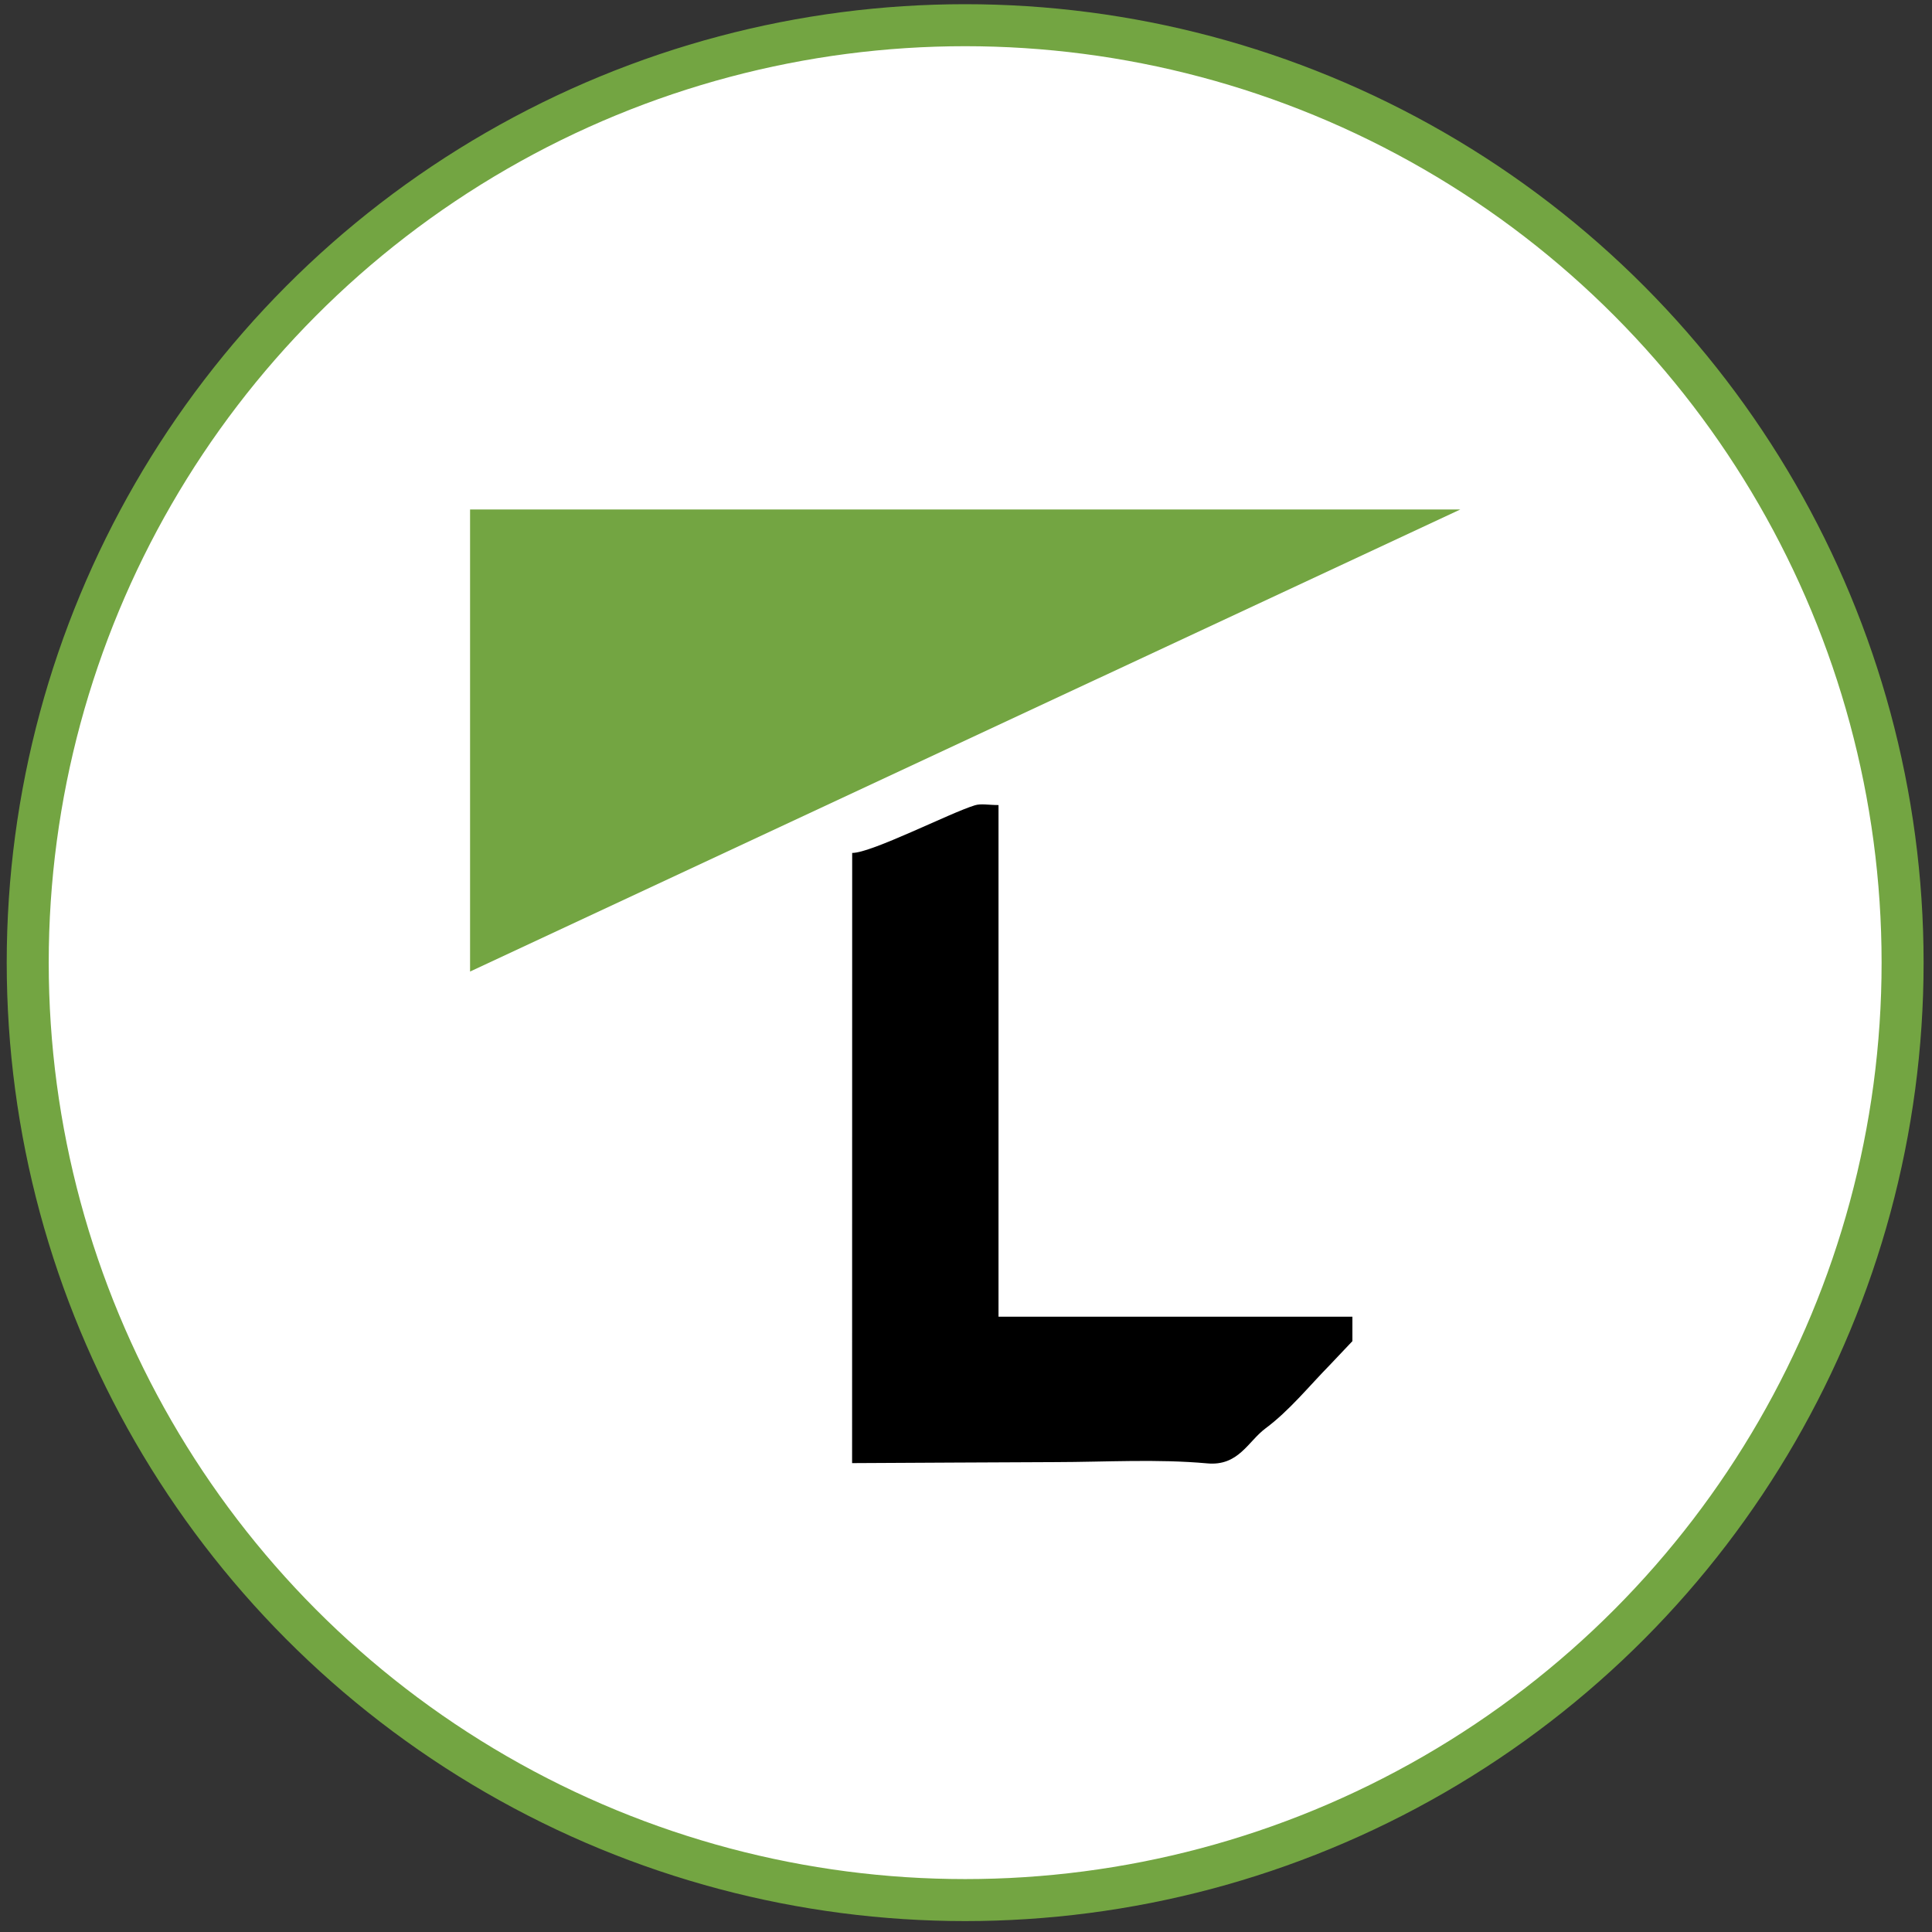
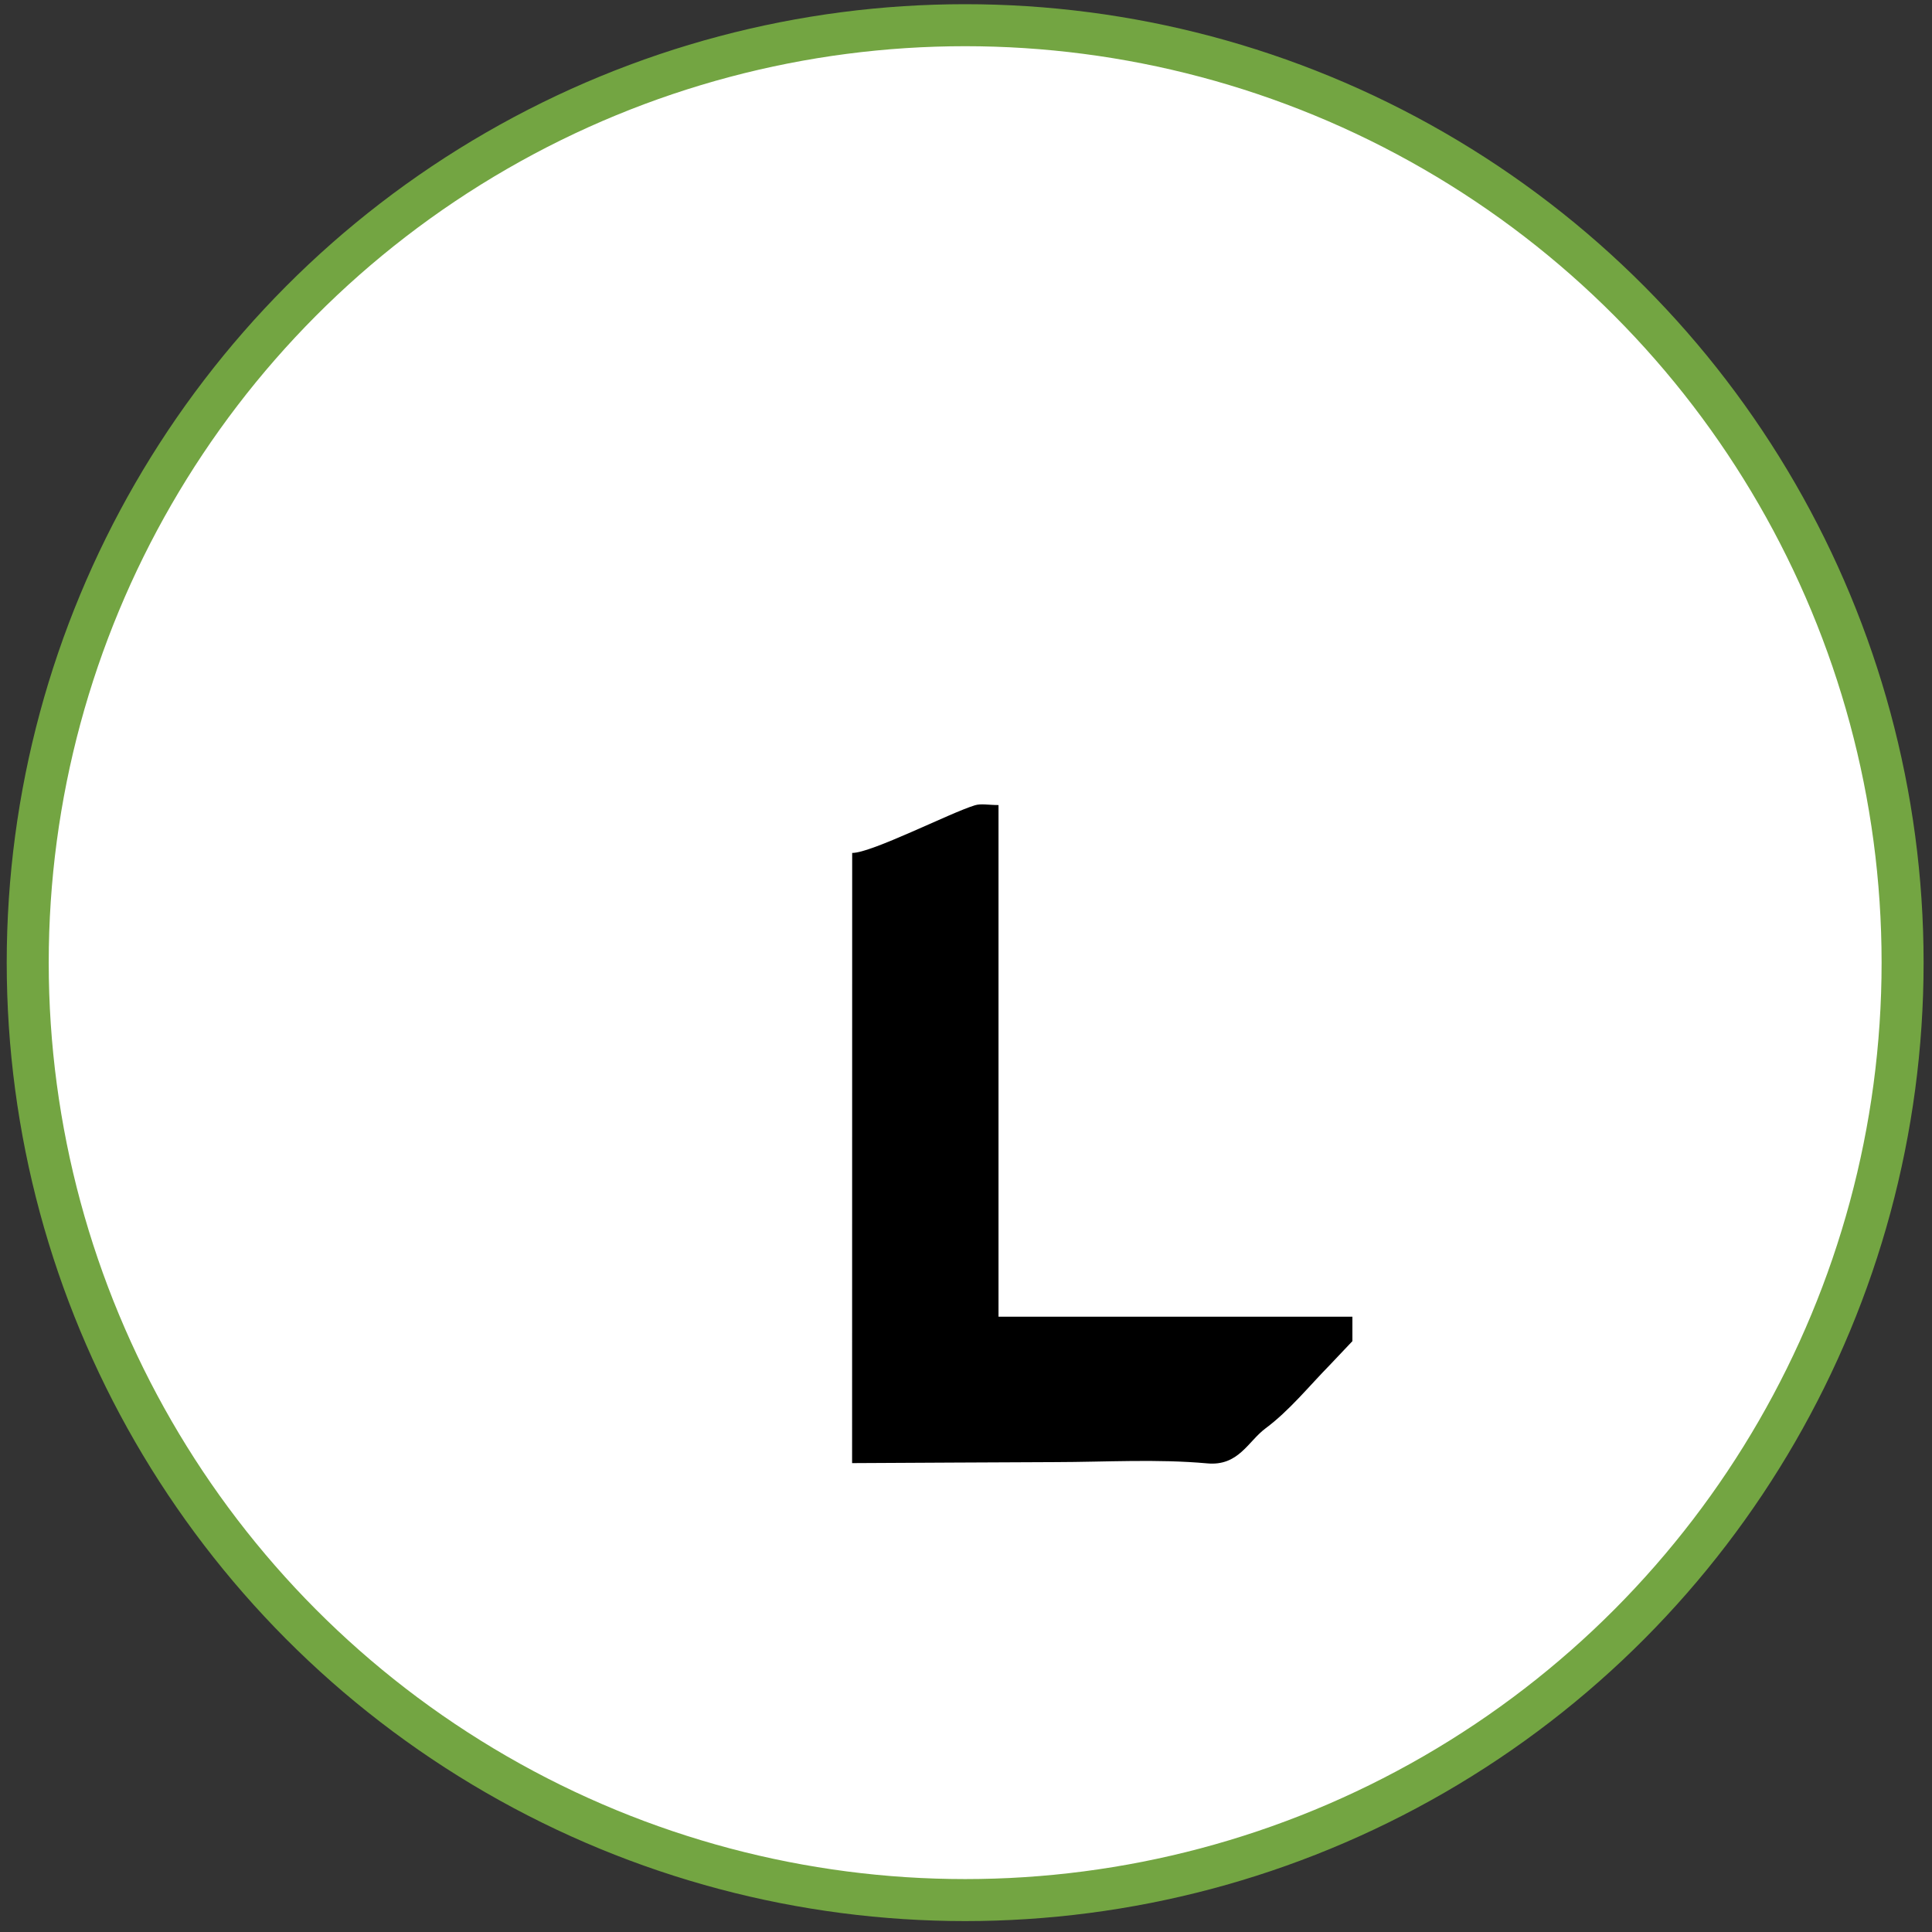
<svg xmlns="http://www.w3.org/2000/svg" version="1.1" id="Layer_1" x="0px" y="0px" width="23px" height="23px" viewBox="0 0 23 23" enable-background="new 0 0 23 23" xml:space="preserve">
  <rect x="0" y="0" width="23" height="23" fill="#333333" stroke="none" />
  <circle fill="#FFFFFF" stroke="#73A542" stroke-width="0.5" stroke-miterlimit="10" cx="11.49" cy="11.46" r="11.16" />
  <g>
    <g>
-       <polyline fill="#73A542" points="5.596,6.065 17.385,6.065 5.596,11.566   " />
      <g id="KV38kz.tif_14_">
        <g>
          <path d="M10.145,10.154c0.231,0.001,1.167-0.478,1.46-0.567c0.073-0.023,0.164-0.003,0.282-0.003c0,2.011,0,4.009,0,6.091      c1.429,0,2.82,0,4.213,0c0,0.098,0,0.191,0,0.291c-0.09,0.094-0.178,0.189-0.267,0.282c-0.254,0.259-0.483,0.545-0.768,0.757      c-0.209,0.156-0.321,0.451-0.694,0.416c-0.599-0.054-1.206-0.016-1.808-0.015c-0.807,0.003-1.613,0.008-2.419,0.012      C10.145,14.996,10.145,12.574,10.145,10.154z" />
        </g>
      </g>
    </g>
  </g>
</svg>